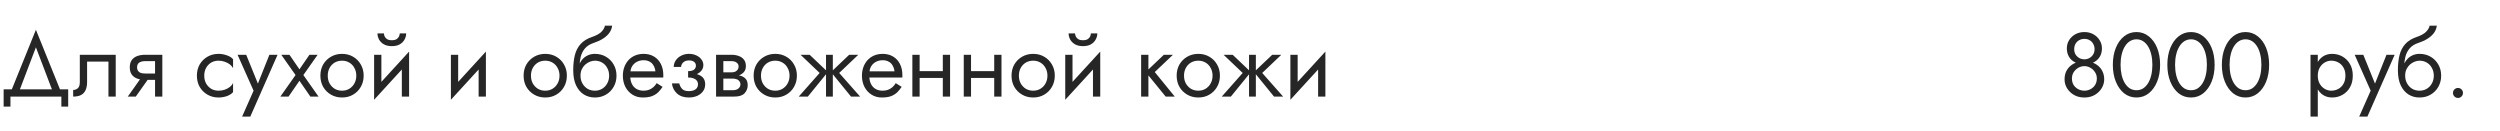
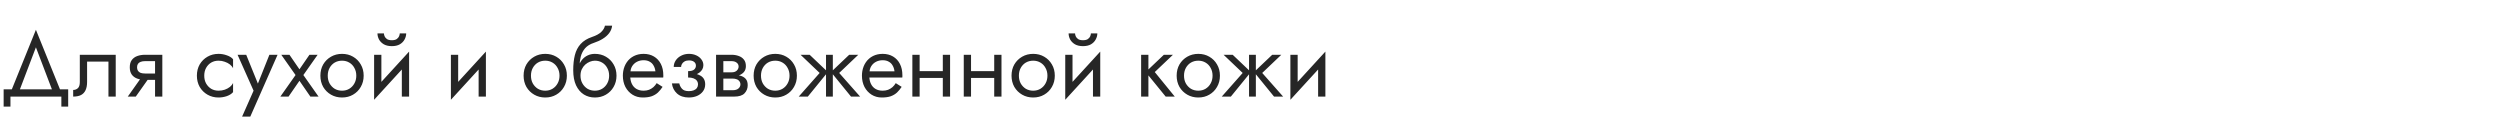
<svg xmlns="http://www.w3.org/2000/svg" width="440" height="23" viewBox="0 0 440 23" fill="none">
  <path d="M6.32 8.328L9.44 16.52H10.88L6.32 5.24L1.76 16.52H3.2L6.32 8.328ZM10.8 17V18.76H12V15.72H0.64V18.76H1.84V17H10.8ZM20.367 9.64H14.047V14.44C14.047 14.963 13.929 15.325 13.695 15.528C13.471 15.731 13.199 15.832 12.879 15.832V17C13.433 17 13.892 16.909 14.255 16.728C14.617 16.536 14.884 16.253 15.055 15.88C15.236 15.496 15.327 15.016 15.327 14.44V10.84H19.087V17H20.367V9.64ZM23.897 17L26.617 13.16H25.209L22.489 17H23.897ZM28.569 17V9.64H27.289V17H28.569ZM27.817 12.936H25.529C25.219 12.936 24.958 12.899 24.745 12.824C24.542 12.739 24.387 12.616 24.281 12.456C24.174 12.296 24.121 12.093 24.121 11.848C24.121 11.603 24.174 11.4 24.281 11.24C24.387 11.08 24.542 10.963 24.745 10.888C24.958 10.803 25.219 10.76 25.529 10.76H27.817V9.64H25.529C25.027 9.64 24.569 9.715 24.153 9.864C23.747 10.013 23.427 10.248 23.193 10.568C22.958 10.888 22.841 11.315 22.841 11.848C22.841 12.371 22.958 12.797 23.193 13.128C23.427 13.448 23.747 13.683 24.153 13.832C24.569 13.981 25.027 14.056 25.529 14.056H27.817V12.936ZM35.948 13.32C35.948 12.808 36.054 12.355 36.268 11.96C36.492 11.555 36.791 11.24 37.164 11.016C37.548 10.792 37.98 10.68 38.46 10.68C38.855 10.68 39.222 10.744 39.564 10.872C39.916 10.989 40.22 11.149 40.476 11.352C40.732 11.555 40.913 11.779 41.02 12.024V10.424C40.764 10.125 40.396 9.896 39.916 9.736C39.447 9.565 38.961 9.48 38.46 9.48C37.745 9.48 37.1 9.645 36.524 9.976C35.948 10.307 35.489 10.76 35.148 11.336C34.817 11.912 34.652 12.573 34.652 13.32C34.652 14.056 34.817 14.717 35.148 15.304C35.489 15.88 35.948 16.333 36.524 16.664C37.1 16.995 37.745 17.16 38.46 17.16C38.961 17.16 39.447 17.08 39.916 16.92C40.396 16.749 40.764 16.515 41.02 16.216V14.616C40.913 14.851 40.732 15.075 40.476 15.288C40.22 15.491 39.916 15.656 39.564 15.784C39.222 15.901 38.855 15.96 38.46 15.96C37.98 15.96 37.548 15.848 37.164 15.624C36.791 15.389 36.492 15.075 36.268 14.68C36.054 14.285 35.948 13.832 35.948 13.32ZM48.852 9.64H47.413L45.141 15.336L45.669 15.4L43.333 9.64H41.812L44.629 15.96L42.612 20.52H44.053L48.852 9.64ZM54.464 9.64L52.704 12.2L50.944 9.64H49.504L52.016 13.208L49.344 17H50.784L52.704 14.216L54.624 17H56.064L53.392 13.208L55.904 9.64H54.464ZM56.388 13.32C56.388 14.056 56.553 14.717 56.884 15.304C57.225 15.88 57.684 16.333 58.26 16.664C58.836 16.995 59.481 17.16 60.196 17.16C60.922 17.16 61.567 16.995 62.132 16.664C62.708 16.333 63.161 15.88 63.492 15.304C63.834 14.717 64.004 14.056 64.004 13.32C64.004 12.573 63.834 11.912 63.492 11.336C63.161 10.76 62.708 10.307 62.132 9.976C61.567 9.645 60.922 9.48 60.196 9.48C59.481 9.48 58.836 9.645 58.26 9.976C57.684 10.307 57.225 10.76 56.884 11.336C56.553 11.912 56.388 12.573 56.388 13.32ZM57.684 13.32C57.684 12.808 57.791 12.355 58.004 11.96C58.228 11.555 58.527 11.24 58.9 11.016C59.284 10.792 59.716 10.68 60.196 10.68C60.676 10.68 61.103 10.792 61.476 11.016C61.86 11.24 62.159 11.555 62.372 11.96C62.596 12.355 62.708 12.808 62.708 13.32C62.708 13.832 62.596 14.285 62.372 14.68C62.159 15.075 61.86 15.389 61.476 15.624C61.103 15.848 60.676 15.96 60.196 15.96C59.716 15.96 59.284 15.848 58.9 15.624C58.527 15.389 58.228 15.075 58.004 14.68C57.791 14.285 57.684 13.832 57.684 13.32ZM71.922 10.92L72.002 9.08L65.922 15.72L65.843 17.56L71.922 10.92ZM67.123 9.64H65.843V17.56L67.123 15.8V9.64ZM72.002 9.08L70.722 10.84V17H72.002V9.08ZM66.434 5.88C66.434 6.243 66.525 6.6 66.707 6.952C66.898 7.293 67.181 7.576 67.555 7.8C67.939 8.013 68.408 8.12 68.963 8.12C69.528 8.12 69.997 8.013 70.371 7.8C70.744 7.576 71.021 7.293 71.203 6.952C71.394 6.6 71.49 6.243 71.49 5.88H70.355C70.355 6.019 70.317 6.184 70.243 6.376C70.168 6.557 70.029 6.723 69.826 6.872C69.624 7.011 69.336 7.08 68.963 7.08C68.589 7.08 68.301 7.011 68.099 6.872C67.896 6.723 67.757 6.557 67.683 6.376C67.608 6.184 67.57 6.019 67.57 5.88H66.434ZM85.438 10.92L85.518 9.08L79.438 15.72L79.358 17.56L85.438 10.92ZM80.638 9.64H79.358V17.56L80.638 15.8V9.64ZM85.518 9.08L84.238 10.84V17H85.518V9.08ZM92.154 13.32C92.154 14.056 92.319 14.717 92.65 15.304C92.991 15.88 93.45 16.333 94.026 16.664C94.602 16.995 95.247 17.16 95.962 17.16C96.687 17.16 97.332 16.995 97.898 16.664C98.474 16.333 98.927 15.88 99.258 15.304C99.599 14.717 99.77 14.056 99.77 13.32C99.77 12.573 99.599 11.912 99.258 11.336C98.927 10.76 98.474 10.307 97.898 9.976C97.332 9.645 96.687 9.48 95.962 9.48C95.247 9.48 94.602 9.645 94.026 9.976C93.45 10.307 92.991 10.76 92.65 11.336C92.319 11.912 92.154 12.573 92.154 13.32ZM93.45 13.32C93.45 12.808 93.556 12.355 93.77 11.96C93.994 11.555 94.292 11.24 94.666 11.016C95.05 10.792 95.482 10.68 95.962 10.68C96.442 10.68 96.868 10.792 97.242 11.016C97.626 11.24 97.924 11.555 98.138 11.96C98.362 12.355 98.474 12.808 98.474 13.32C98.474 13.832 98.362 14.285 98.138 14.68C97.924 15.075 97.626 15.389 97.242 15.624C96.868 15.848 96.442 15.96 95.962 15.96C95.482 15.96 95.05 15.848 94.666 15.624C94.292 15.389 93.994 15.075 93.77 14.68C93.556 14.285 93.45 13.832 93.45 13.32ZM104.696 10.68C105.176 10.68 105.603 10.792 105.976 11.016C106.36 11.24 106.659 11.555 106.872 11.96C107.096 12.355 107.208 12.808 107.208 13.32C107.208 13.832 107.096 14.285 106.872 14.68C106.659 15.075 106.36 15.389 105.976 15.624C105.603 15.848 105.176 15.96 104.696 15.96C104.216 15.96 103.784 15.848 103.4 15.624C103.027 15.389 102.728 15.075 102.504 14.68C102.28 14.285 102.168 13.832 102.168 13.32L100.888 12.36C100.888 13.416 101.053 14.301 101.384 15.016C101.725 15.731 102.184 16.269 102.76 16.632C103.336 16.984 103.981 17.16 104.696 17.16C105.421 17.16 106.067 16.995 106.632 16.664C107.208 16.333 107.661 15.88 107.992 15.304C108.333 14.717 108.504 14.056 108.504 13.32C108.504 12.573 108.333 11.912 107.992 11.336C107.661 10.76 107.208 10.307 106.632 9.976C106.067 9.645 105.421 9.48 104.696 9.48V10.68ZM101.592 13.32H102.168C102.168 12.893 102.243 12.52 102.392 12.2C102.552 11.869 102.755 11.592 103 11.368C103.256 11.144 103.533 10.973 103.832 10.856C104.131 10.739 104.419 10.68 104.696 10.68V9.48C104.237 9.48 103.816 9.571 103.432 9.752C103.059 9.923 102.733 10.173 102.456 10.504C102.179 10.835 101.965 11.24 101.816 11.72C101.667 12.189 101.592 12.723 101.592 13.32ZM100.888 12.36L102.008 13.208V11.56C102.008 11.027 102.077 10.493 102.216 9.96C102.355 9.416 102.605 8.931 102.968 8.504C103.341 8.077 103.859 7.757 104.52 7.544C105.107 7.352 105.629 7.112 106.088 6.824C106.557 6.536 106.936 6.2 107.224 5.816C107.512 5.421 107.683 4.989 107.736 4.52H106.472C106.397 4.904 106.179 5.272 105.816 5.624C105.464 5.965 104.925 6.259 104.2 6.504C103.347 6.792 102.675 7.208 102.184 7.752C101.704 8.285 101.368 8.936 101.176 9.704C100.984 10.472 100.888 11.357 100.888 12.36ZM110.439 13.64H116.727C116.737 13.576 116.743 13.512 116.743 13.448C116.743 13.384 116.743 13.32 116.743 13.256C116.743 12.477 116.599 11.811 116.311 11.256C116.023 10.691 115.617 10.253 115.095 9.944C114.572 9.635 113.964 9.48 113.271 9.48C112.641 9.48 112.071 9.608 111.559 9.864C111.057 10.12 110.647 10.477 110.327 10.936C110.007 11.395 109.793 11.928 109.687 12.536C109.665 12.664 109.649 12.792 109.639 12.92C109.628 13.048 109.623 13.181 109.623 13.32C109.623 14.056 109.772 14.717 110.071 15.304C110.38 15.88 110.796 16.333 111.319 16.664C111.852 16.995 112.449 17.16 113.111 17.16C113.751 17.16 114.284 17.085 114.711 16.936C115.137 16.776 115.5 16.557 115.799 16.28C116.097 15.992 116.369 15.661 116.615 15.288L115.575 14.632C115.415 14.899 115.223 15.133 114.999 15.336C114.775 15.528 114.519 15.683 114.231 15.8C113.953 15.907 113.633 15.96 113.271 15.96C112.791 15.96 112.375 15.859 112.023 15.656C111.671 15.453 111.399 15.155 111.207 14.76C111.015 14.365 110.919 13.885 110.919 13.32L110.951 12.84C110.951 12.381 111.052 11.987 111.255 11.656C111.468 11.315 111.751 11.053 112.103 10.872C112.455 10.691 112.844 10.6 113.271 10.6C113.697 10.6 114.055 10.685 114.343 10.856C114.641 11.016 114.871 11.245 115.031 11.544C115.201 11.832 115.308 12.168 115.351 12.552H110.439V13.64ZM121.105 13.32C121.948 13.32 122.604 13.144 123.073 12.792C123.553 12.44 123.793 11.997 123.793 11.464C123.793 11.101 123.681 10.771 123.457 10.472C123.244 10.173 122.945 9.933 122.561 9.752C122.177 9.571 121.745 9.48 121.265 9.48C120.753 9.48 120.294 9.587 119.889 9.8C119.484 10.003 119.164 10.28 118.929 10.632C118.694 10.984 118.577 11.368 118.577 11.784H119.873C119.873 11.613 119.921 11.443 120.017 11.272C120.113 11.091 120.262 10.941 120.465 10.824C120.678 10.696 120.945 10.632 121.265 10.632C121.649 10.632 121.948 10.717 122.161 10.888C122.374 11.048 122.481 11.272 122.481 11.56C122.481 11.827 122.374 12.056 122.161 12.248C121.948 12.429 121.596 12.52 121.105 12.52V13.32ZM121.233 17.16C121.756 17.16 122.236 17.069 122.673 16.888C123.11 16.696 123.457 16.429 123.713 16.088C123.98 15.736 124.113 15.32 124.113 14.84C124.113 14.147 123.841 13.64 123.297 13.32C122.753 13 122.022 12.84 121.105 12.84V13.64C121.478 13.64 121.793 13.688 122.049 13.784C122.316 13.88 122.513 14.019 122.641 14.2C122.78 14.381 122.849 14.6 122.849 14.856C122.849 15.091 122.785 15.299 122.657 15.48C122.529 15.661 122.342 15.8 122.097 15.896C121.862 15.992 121.574 16.04 121.233 16.04C120.678 16.04 120.278 15.901 120.033 15.624C119.788 15.347 119.628 15.032 119.553 14.68H118.257C118.342 15.395 118.641 15.987 119.153 16.456C119.676 16.925 120.369 17.16 121.233 17.16ZM126.78 13.16V13.832H128.908C129.153 13.832 129.361 13.859 129.532 13.912C129.713 13.955 129.857 14.024 129.964 14.12C130.081 14.216 130.167 14.323 130.22 14.44C130.284 14.557 130.316 14.691 130.316 14.84C130.316 15.128 130.199 15.373 129.964 15.576C129.74 15.779 129.388 15.88 128.908 15.88H126.78V17H129.228C130.071 17 130.673 16.808 131.036 16.424C131.409 16.029 131.596 15.555 131.596 15C131.596 14.52 131.479 14.147 131.244 13.88C131.009 13.613 130.689 13.427 130.284 13.32C129.879 13.213 129.42 13.16 128.908 13.16H126.78ZM126.78 13.48H128.748C129.207 13.48 129.623 13.416 129.996 13.288C130.38 13.149 130.689 12.947 130.924 12.68C131.159 12.403 131.276 12.056 131.276 11.64C131.276 11.16 131.159 10.776 130.924 10.488C130.689 10.189 130.38 9.976 129.996 9.848C129.623 9.709 129.207 9.64 128.748 9.64H126.78V10.76H128.748C129.132 10.76 129.436 10.851 129.66 11.032C129.884 11.203 129.996 11.432 129.996 11.72C129.996 11.859 129.964 11.992 129.9 12.12C129.847 12.237 129.767 12.344 129.66 12.44C129.553 12.536 129.42 12.611 129.26 12.664C129.111 12.707 128.94 12.728 128.748 12.728H126.78V13.48ZM126.028 9.64V17H127.308V9.64H126.028ZM132.638 13.32C132.638 14.056 132.803 14.717 133.134 15.304C133.475 15.88 133.934 16.333 134.51 16.664C135.086 16.995 135.731 17.16 136.446 17.16C137.171 17.16 137.817 16.995 138.382 16.664C138.958 16.333 139.411 15.88 139.742 15.304C140.083 14.717 140.254 14.056 140.254 13.32C140.254 12.573 140.083 11.912 139.742 11.336C139.411 10.76 138.958 10.307 138.382 9.976C137.817 9.645 137.171 9.48 136.446 9.48C135.731 9.48 135.086 9.645 134.51 9.976C133.934 10.307 133.475 10.76 133.134 11.336C132.803 11.912 132.638 12.573 132.638 13.32ZM133.934 13.32C133.934 12.808 134.041 12.355 134.254 11.96C134.478 11.555 134.777 11.24 135.15 11.016C135.534 10.792 135.966 10.68 136.446 10.68C136.926 10.68 137.353 10.792 137.726 11.016C138.11 11.24 138.409 11.555 138.622 11.96C138.846 12.355 138.958 12.808 138.958 13.32C138.958 13.832 138.846 14.285 138.622 14.68C138.409 15.075 138.11 15.389 137.726 15.624C137.353 15.848 136.926 15.96 136.446 15.96C135.966 15.96 135.534 15.848 135.15 15.624C134.777 15.389 134.478 15.075 134.254 14.68C134.041 14.285 133.934 13.832 133.934 13.32ZM149.458 9.64L146.258 12.68L149.778 17H151.378L147.698 12.84L151.058 9.64H149.458ZM146.578 9.64H145.378V17H146.578V9.64ZM142.498 9.64H140.898L144.258 12.84L140.578 17H142.178L145.698 12.68L142.498 9.64ZM152.517 13.64H158.805C158.815 13.576 158.821 13.512 158.821 13.448C158.821 13.384 158.821 13.32 158.821 13.256C158.821 12.477 158.677 11.811 158.389 11.256C158.101 10.691 157.695 10.253 157.173 9.944C156.65 9.635 156.042 9.48 155.349 9.48C154.719 9.48 154.149 9.608 153.637 9.864C153.135 10.12 152.725 10.477 152.405 10.936C152.085 11.395 151.871 11.928 151.765 12.536C151.743 12.664 151.727 12.792 151.717 12.92C151.706 13.048 151.701 13.181 151.701 13.32C151.701 14.056 151.85 14.717 152.149 15.304C152.458 15.88 152.874 16.333 153.397 16.664C153.93 16.995 154.527 17.16 155.189 17.16C155.829 17.16 156.362 17.085 156.789 16.936C157.215 16.776 157.578 16.557 157.877 16.28C158.175 15.992 158.447 15.661 158.693 15.288L157.653 14.632C157.493 14.899 157.301 15.133 157.077 15.336C156.853 15.528 156.597 15.683 156.309 15.8C156.031 15.907 155.711 15.96 155.349 15.96C154.869 15.96 154.453 15.859 154.101 15.656C153.749 15.453 153.477 15.155 153.285 14.76C153.093 14.365 152.997 13.885 152.997 13.32L153.029 12.84C153.029 12.381 153.13 11.987 153.333 11.656C153.546 11.315 153.829 11.053 154.181 10.872C154.533 10.691 154.922 10.6 155.349 10.6C155.775 10.6 156.133 10.685 156.421 10.856C156.719 11.016 156.949 11.245 157.109 11.544C157.279 11.832 157.386 12.168 157.429 12.552H152.517V13.64ZM161.327 13.72H166.767V12.52H161.327V13.72ZM165.935 9.64V17H167.215V9.64H165.935ZM160.575 9.64V17H161.855V9.64H160.575ZM170.374 13.72H175.814V12.52H170.374V13.72ZM174.982 9.64V17H176.262V9.64H174.982ZM169.622 9.64V17H170.902V9.64H169.622ZM178.029 13.32C178.029 14.056 178.194 14.717 178.525 15.304C178.866 15.88 179.325 16.333 179.901 16.664C180.477 16.995 181.122 17.16 181.837 17.16C182.562 17.16 183.207 16.995 183.773 16.664C184.349 16.333 184.802 15.88 185.133 15.304C185.474 14.717 185.645 14.056 185.645 13.32C185.645 12.573 185.474 11.912 185.133 11.336C184.802 10.76 184.349 10.307 183.773 9.976C183.207 9.645 182.562 9.48 181.837 9.48C181.122 9.48 180.477 9.645 179.901 9.976C179.325 10.307 178.866 10.76 178.525 11.336C178.194 11.912 178.029 12.573 178.029 13.32ZM179.325 13.32C179.325 12.808 179.431 12.355 179.645 11.96C179.869 11.555 180.167 11.24 180.541 11.016C180.925 10.792 181.357 10.68 181.837 10.68C182.317 10.68 182.743 10.792 183.117 11.016C183.501 11.24 183.799 11.555 184.013 11.96C184.237 12.355 184.349 12.808 184.349 13.32C184.349 13.832 184.237 14.285 184.013 14.68C183.799 15.075 183.501 15.389 183.117 15.624C182.743 15.848 182.317 15.96 181.837 15.96C181.357 15.96 180.925 15.848 180.541 15.624C180.167 15.389 179.869 15.075 179.645 14.68C179.431 14.285 179.325 13.832 179.325 13.32ZM193.563 10.92L193.643 9.08L187.563 15.72L187.483 17.56L193.563 10.92ZM188.763 9.64H187.483V17.56L188.763 15.8V9.64ZM193.643 9.08L192.363 10.84V17H193.643V9.08ZM188.075 5.88C188.075 6.243 188.166 6.6 188.347 6.952C188.539 7.293 188.822 7.576 189.195 7.8C189.579 8.013 190.048 8.12 190.603 8.12C191.168 8.12 191.638 8.013 192.011 7.8C192.384 7.576 192.662 7.293 192.843 6.952C193.035 6.6 193.131 6.243 193.131 5.88H191.995C191.995 6.019 191.958 6.184 191.883 6.376C191.808 6.557 191.67 6.723 191.467 6.872C191.264 7.011 190.976 7.08 190.603 7.08C190.23 7.08 189.942 7.011 189.739 6.872C189.536 6.723 189.398 6.557 189.323 6.376C189.248 6.184 189.211 6.019 189.211 5.88H188.075ZM200.839 9.64V17H202.119V9.64H200.839ZM204.839 9.64L201.639 12.68L205.159 17H206.759L203.239 12.68L206.439 9.64H204.839ZM207.091 13.32C207.091 14.056 207.257 14.717 207.587 15.304C207.929 15.88 208.387 16.333 208.963 16.664C209.539 16.995 210.185 17.16 210.899 17.16C211.625 17.16 212.27 16.995 212.835 16.664C213.411 16.333 213.865 15.88 214.195 15.304C214.537 14.717 214.707 14.056 214.707 13.32C214.707 12.573 214.537 11.912 214.195 11.336C213.865 10.76 213.411 10.307 212.835 9.976C212.27 9.645 211.625 9.48 210.899 9.48C210.185 9.48 209.539 9.645 208.963 9.976C208.387 10.307 207.929 10.76 207.587 11.336C207.257 11.912 207.091 12.573 207.091 13.32ZM208.387 13.32C208.387 12.808 208.494 12.355 208.707 11.96C208.931 11.555 209.23 11.24 209.603 11.016C209.987 10.792 210.419 10.68 210.899 10.68C211.379 10.68 211.806 10.792 212.179 11.016C212.563 11.24 212.862 11.555 213.075 11.96C213.299 12.355 213.411 12.808 213.411 13.32C213.411 13.832 213.299 14.285 213.075 14.68C212.862 15.075 212.563 15.389 212.179 15.624C211.806 15.848 211.379 15.96 210.899 15.96C210.419 15.96 209.987 15.848 209.603 15.624C209.23 15.389 208.931 15.075 208.707 14.68C208.494 14.285 208.387 13.832 208.387 13.32ZM223.911 9.64L220.711 12.68L224.231 17H225.831L222.151 12.84L225.511 9.64H223.911ZM221.031 9.64H219.831V17H221.031V9.64ZM216.951 9.64H215.351L218.711 12.84L215.031 17H216.631L220.151 12.68L216.951 9.64ZM233.188 10.92L233.268 9.08L227.188 15.72L227.108 17.56L233.188 10.92ZM228.388 9.64H227.108V17.56L228.388 15.8V9.64ZM233.268 9.08L231.988 10.84V17H233.268V9.08Z" fill="#262626" />
-   <path d="M363.764 8.504C363.764 8.941 363.839 9.336 363.988 9.688C364.138 10.029 364.346 10.323 364.612 10.568C364.89 10.813 365.215 11 365.588 11.128C365.972 11.256 366.394 11.32 366.852 11.32C367.311 11.32 367.727 11.256 368.1 11.128C368.484 11 368.81 10.813 369.076 10.568C369.354 10.323 369.567 10.029 369.716 9.688C369.866 9.336 369.94 8.941 369.94 8.504C369.94 7.971 369.802 7.491 369.524 7.064C369.258 6.627 368.89 6.28 368.42 6.024C367.962 5.768 367.439 5.64 366.852 5.64C366.266 5.64 365.738 5.768 365.268 6.024C364.81 6.28 364.442 6.627 364.164 7.064C363.898 7.491 363.764 7.971 363.764 8.504ZM365.06 8.664C365.06 8.312 365.135 7.997 365.284 7.72C365.444 7.443 365.658 7.229 365.924 7.08C366.202 6.92 366.511 6.84 366.852 6.84C367.204 6.84 367.514 6.92 367.78 7.08C368.047 7.229 368.255 7.443 368.404 7.72C368.564 7.997 368.644 8.312 368.644 8.664C368.644 9.016 368.559 9.325 368.388 9.592C368.228 9.859 368.01 10.067 367.732 10.216C367.466 10.365 367.172 10.44 366.852 10.44C366.532 10.44 366.234 10.365 365.956 10.216C365.69 10.067 365.471 9.859 365.3 9.592C365.14 9.325 365.06 9.016 365.06 8.664ZM363.364 13.96C363.364 14.397 363.45 14.808 363.62 15.192C363.802 15.576 364.047 15.917 364.356 16.216C364.676 16.515 365.044 16.749 365.46 16.92C365.887 17.08 366.351 17.16 366.852 17.16C367.354 17.16 367.812 17.08 368.228 16.92C368.655 16.749 369.023 16.515 369.332 16.216C369.652 15.917 369.898 15.576 370.068 15.192C370.25 14.808 370.34 14.397 370.34 13.96C370.34 13.448 370.244 12.995 370.052 12.6C369.871 12.195 369.615 11.859 369.284 11.592C368.964 11.315 368.591 11.107 368.164 10.968C367.748 10.829 367.311 10.76 366.852 10.76C366.394 10.76 365.951 10.829 365.524 10.968C365.108 11.107 364.735 11.315 364.404 11.592C364.084 11.859 363.828 12.195 363.636 12.6C363.455 12.995 363.364 13.448 363.364 13.96ZM364.66 13.8C364.66 13.395 364.762 13.032 364.964 12.712C365.178 12.381 365.45 12.12 365.78 11.928C366.122 11.736 366.479 11.64 366.852 11.64C367.226 11.64 367.578 11.736 367.908 11.928C368.25 12.12 368.522 12.381 368.724 12.712C368.938 13.032 369.044 13.395 369.044 13.8C369.044 14.259 368.938 14.648 368.724 14.968C368.522 15.288 368.25 15.533 367.908 15.704C367.578 15.875 367.226 15.96 366.852 15.96C366.479 15.96 366.122 15.875 365.78 15.704C365.45 15.533 365.178 15.288 364.964 14.968C364.762 14.648 364.66 14.259 364.66 13.8ZM373.219 11.4C373.219 10.749 373.283 10.152 373.411 9.608C373.539 9.053 373.725 8.579 373.971 8.184C374.216 7.779 374.509 7.469 374.851 7.256C375.203 7.032 375.592 6.92 376.019 6.92C376.456 6.92 376.845 7.032 377.187 7.256C377.528 7.469 377.821 7.779 378.067 8.184C378.312 8.579 378.499 9.053 378.627 9.608C378.755 10.152 378.819 10.749 378.819 11.4C378.819 12.051 378.755 12.653 378.627 13.208C378.499 13.752 378.312 14.227 378.067 14.632C377.821 15.027 377.528 15.336 377.187 15.56C376.845 15.773 376.456 15.88 376.019 15.88C375.592 15.88 375.203 15.773 374.851 15.56C374.509 15.336 374.216 15.027 373.971 14.632C373.725 14.227 373.539 13.752 373.411 13.208C373.283 12.653 373.219 12.051 373.219 11.4ZM371.859 11.4C371.859 12.52 372.035 13.512 372.387 14.376C372.739 15.24 373.224 15.923 373.843 16.424C374.472 16.915 375.197 17.16 376.019 17.16C376.84 17.16 377.56 16.915 378.179 16.424C378.808 15.923 379.299 15.24 379.651 14.376C380.003 13.512 380.179 12.52 380.179 11.4C380.179 10.28 380.003 9.288 379.651 8.424C379.299 7.56 378.808 6.883 378.179 6.392C377.56 5.891 376.84 5.64 376.019 5.64C375.197 5.64 374.472 5.891 373.843 6.392C373.224 6.883 372.739 7.56 372.387 8.424C372.035 9.288 371.859 10.28 371.859 11.4ZM382.812 11.4C382.812 10.749 382.877 10.152 383.005 9.608C383.133 9.053 383.319 8.579 383.565 8.184C383.81 7.779 384.103 7.469 384.445 7.256C384.797 7.032 385.186 6.92 385.613 6.92C386.05 6.92 386.439 7.032 386.781 7.256C387.122 7.469 387.415 7.779 387.661 8.184C387.906 8.579 388.093 9.053 388.221 9.608C388.349 10.152 388.413 10.749 388.413 11.4C388.413 12.051 388.349 12.653 388.221 13.208C388.093 13.752 387.906 14.227 387.661 14.632C387.415 15.027 387.122 15.336 386.781 15.56C386.439 15.773 386.05 15.88 385.613 15.88C385.186 15.88 384.797 15.773 384.445 15.56C384.103 15.336 383.81 15.027 383.565 14.632C383.319 14.227 383.133 13.752 383.005 13.208C382.877 12.653 382.812 12.051 382.812 11.4ZM381.453 11.4C381.453 12.52 381.629 13.512 381.981 14.376C382.333 15.24 382.818 15.923 383.437 16.424C384.066 16.915 384.791 17.16 385.613 17.16C386.434 17.16 387.154 16.915 387.773 16.424C388.402 15.923 388.893 15.24 389.245 14.376C389.597 13.512 389.773 12.52 389.773 11.4C389.773 10.28 389.597 9.288 389.245 8.424C388.893 7.56 388.402 6.883 387.773 6.392C387.154 5.891 386.434 5.64 385.613 5.64C384.791 5.64 384.066 5.891 383.437 6.392C382.818 6.883 382.333 7.56 381.981 8.424C381.629 9.288 381.453 10.28 381.453 11.4ZM392.406 11.4C392.406 10.749 392.47 10.152 392.598 9.608C392.726 9.053 392.913 8.579 393.158 8.184C393.404 7.779 393.697 7.469 394.038 7.256C394.39 7.032 394.78 6.92 395.206 6.92C395.644 6.92 396.033 7.032 396.374 7.256C396.716 7.469 397.009 7.779 397.254 8.184C397.5 8.579 397.686 9.053 397.814 9.608C397.942 10.152 398.006 10.749 398.006 11.4C398.006 12.051 397.942 12.653 397.814 13.208C397.686 13.752 397.5 14.227 397.254 14.632C397.009 15.027 396.716 15.336 396.374 15.56C396.033 15.773 395.644 15.88 395.206 15.88C394.78 15.88 394.39 15.773 394.038 15.56C393.697 15.336 393.404 15.027 393.158 14.632C392.913 14.227 392.726 13.752 392.598 13.208C392.47 12.653 392.406 12.051 392.406 11.4ZM391.046 11.4C391.046 12.52 391.222 13.512 391.574 14.376C391.926 15.24 392.412 15.923 393.03 16.424C393.66 16.915 394.385 17.16 395.206 17.16C396.028 17.16 396.748 16.915 397.366 16.424C397.996 15.923 398.486 15.24 398.838 14.376C399.19 13.512 399.366 12.52 399.366 11.4C399.366 10.28 399.19 9.288 398.838 8.424C398.486 7.56 397.996 6.883 397.366 6.392C396.748 5.891 396.028 5.64 395.206 5.64C394.385 5.64 393.66 5.891 393.03 6.392C392.412 6.883 391.926 7.56 391.574 8.424C391.222 9.288 391.046 10.28 391.046 11.4Z" fill="#262626" />
-   <path d="M407.931 20.52V9.64H406.651V20.52H407.931ZM414.091 13.32C414.091 12.52 413.926 11.837 413.595 11.272C413.265 10.696 412.822 10.253 412.267 9.944C411.723 9.635 411.115 9.48 410.443 9.48C409.835 9.48 409.297 9.635 408.827 9.944C408.369 10.253 408.006 10.696 407.739 11.272C407.483 11.837 407.355 12.52 407.355 13.32C407.355 14.109 407.483 14.792 407.739 15.368C408.006 15.944 408.369 16.387 408.827 16.696C409.297 17.005 409.835 17.16 410.443 17.16C411.115 17.16 411.723 17.005 412.267 16.696C412.822 16.387 413.265 15.944 413.595 15.368C413.926 14.792 414.091 14.109 414.091 13.32ZM412.795 13.32C412.795 13.885 412.678 14.365 412.443 14.76C412.219 15.155 411.915 15.453 411.531 15.656C411.158 15.859 410.742 15.96 410.283 15.96C409.91 15.96 409.542 15.859 409.179 15.656C408.817 15.453 408.518 15.155 408.283 14.76C408.049 14.365 407.931 13.885 407.931 13.32C407.931 12.755 408.049 12.275 408.283 11.88C408.518 11.485 408.817 11.187 409.179 10.984C409.542 10.781 409.91 10.68 410.283 10.68C410.742 10.68 411.158 10.781 411.531 10.984C411.915 11.187 412.219 11.485 412.443 11.88C412.678 12.275 412.795 12.755 412.795 13.32ZM421.462 9.64H420.022L417.75 15.336L418.278 15.4L415.942 9.64H414.422L417.238 15.96L415.222 20.52H416.662L421.462 9.64ZM425.837 10.68C426.317 10.68 426.743 10.792 427.117 11.016C427.501 11.24 427.799 11.555 428.013 11.96C428.237 12.355 428.349 12.808 428.349 13.32C428.349 13.832 428.237 14.285 428.013 14.68C427.799 15.075 427.501 15.389 427.117 15.624C426.743 15.848 426.317 15.96 425.837 15.96C425.357 15.96 424.925 15.848 424.541 15.624C424.167 15.389 423.869 15.075 423.645 14.68C423.421 14.285 423.309 13.832 423.309 13.32L422.029 12.36C422.029 13.416 422.194 14.301 422.525 15.016C422.866 15.731 423.325 16.269 423.901 16.632C424.477 16.984 425.122 17.16 425.837 17.16C426.562 17.16 427.207 16.995 427.773 16.664C428.349 16.333 428.802 15.88 429.133 15.304C429.474 14.717 429.645 14.056 429.645 13.32C429.645 12.573 429.474 11.912 429.133 11.336C428.802 10.76 428.349 10.307 427.773 9.976C427.207 9.645 426.562 9.48 425.837 9.48V10.68ZM422.733 13.32H423.309C423.309 12.893 423.383 12.52 423.533 12.2C423.693 11.869 423.895 11.592 424.141 11.368C424.397 11.144 424.674 10.973 424.973 10.856C425.271 10.739 425.559 10.68 425.837 10.68V9.48C425.378 9.48 424.957 9.571 424.573 9.752C424.199 9.923 423.874 10.173 423.597 10.504C423.319 10.835 423.106 11.24 422.957 11.72C422.807 12.189 422.733 12.723 422.733 13.32ZM422.029 12.36L423.149 13.208V11.56C423.149 11.027 423.218 10.493 423.357 9.96C423.495 9.416 423.746 8.931 424.109 8.504C424.482 8.077 424.999 7.757 425.661 7.544C426.247 7.352 426.77 7.112 427.229 6.824C427.698 6.536 428.077 6.2 428.365 5.816C428.653 5.421 428.823 4.989 428.877 4.52H427.613C427.538 4.904 427.319 5.272 426.957 5.624C426.605 5.965 426.066 6.259 425.341 6.504C424.487 6.792 423.815 7.208 423.325 7.752C422.845 8.285 422.509 8.936 422.317 9.704C422.125 10.472 422.029 11.357 422.029 12.36ZM431.723 16.36C431.723 16.595 431.808 16.803 431.979 16.984C432.16 17.155 432.368 17.24 432.603 17.24C432.848 17.24 433.056 17.155 433.227 16.984C433.398 16.803 433.483 16.595 433.483 16.36C433.483 16.115 433.398 15.907 433.227 15.736C433.056 15.565 432.848 15.48 432.603 15.48C432.368 15.48 432.16 15.565 431.979 15.736C431.808 15.907 431.723 16.115 431.723 16.36Z" fill="#262626" />
</svg>